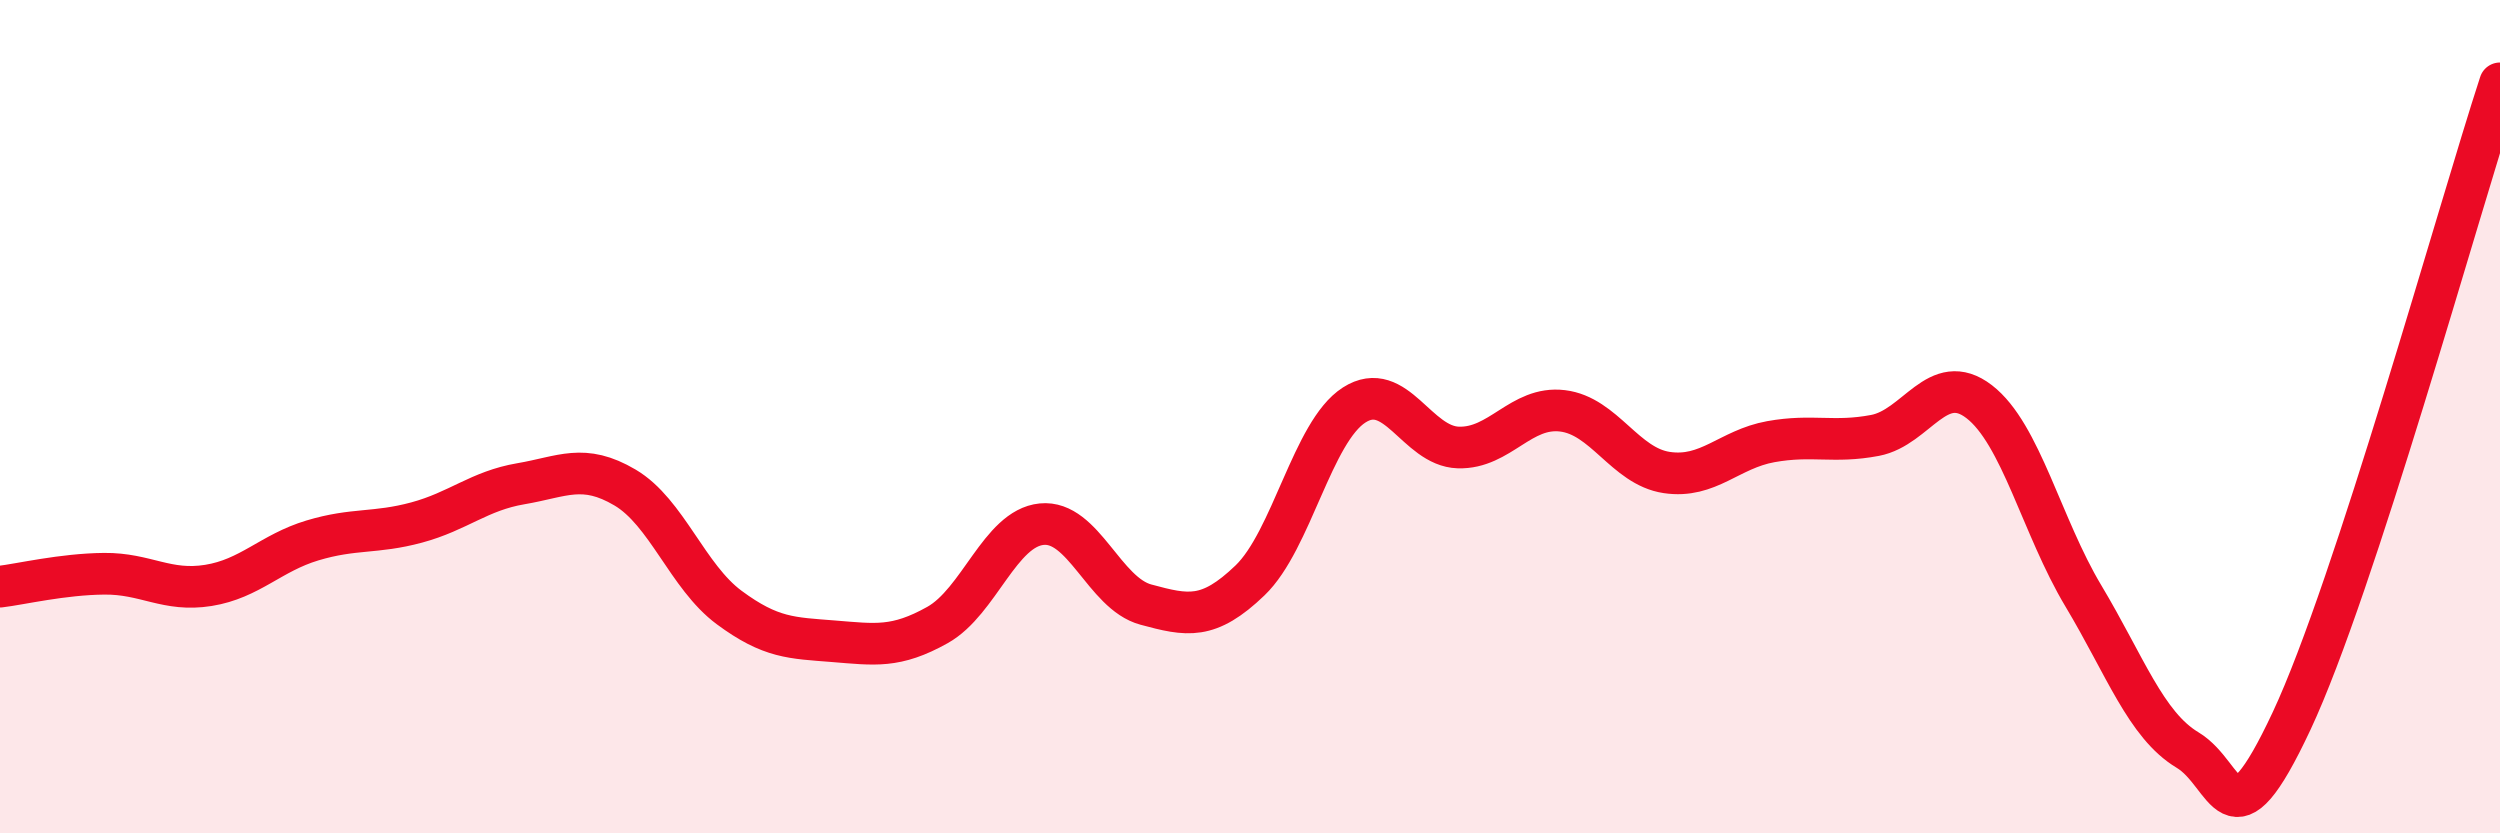
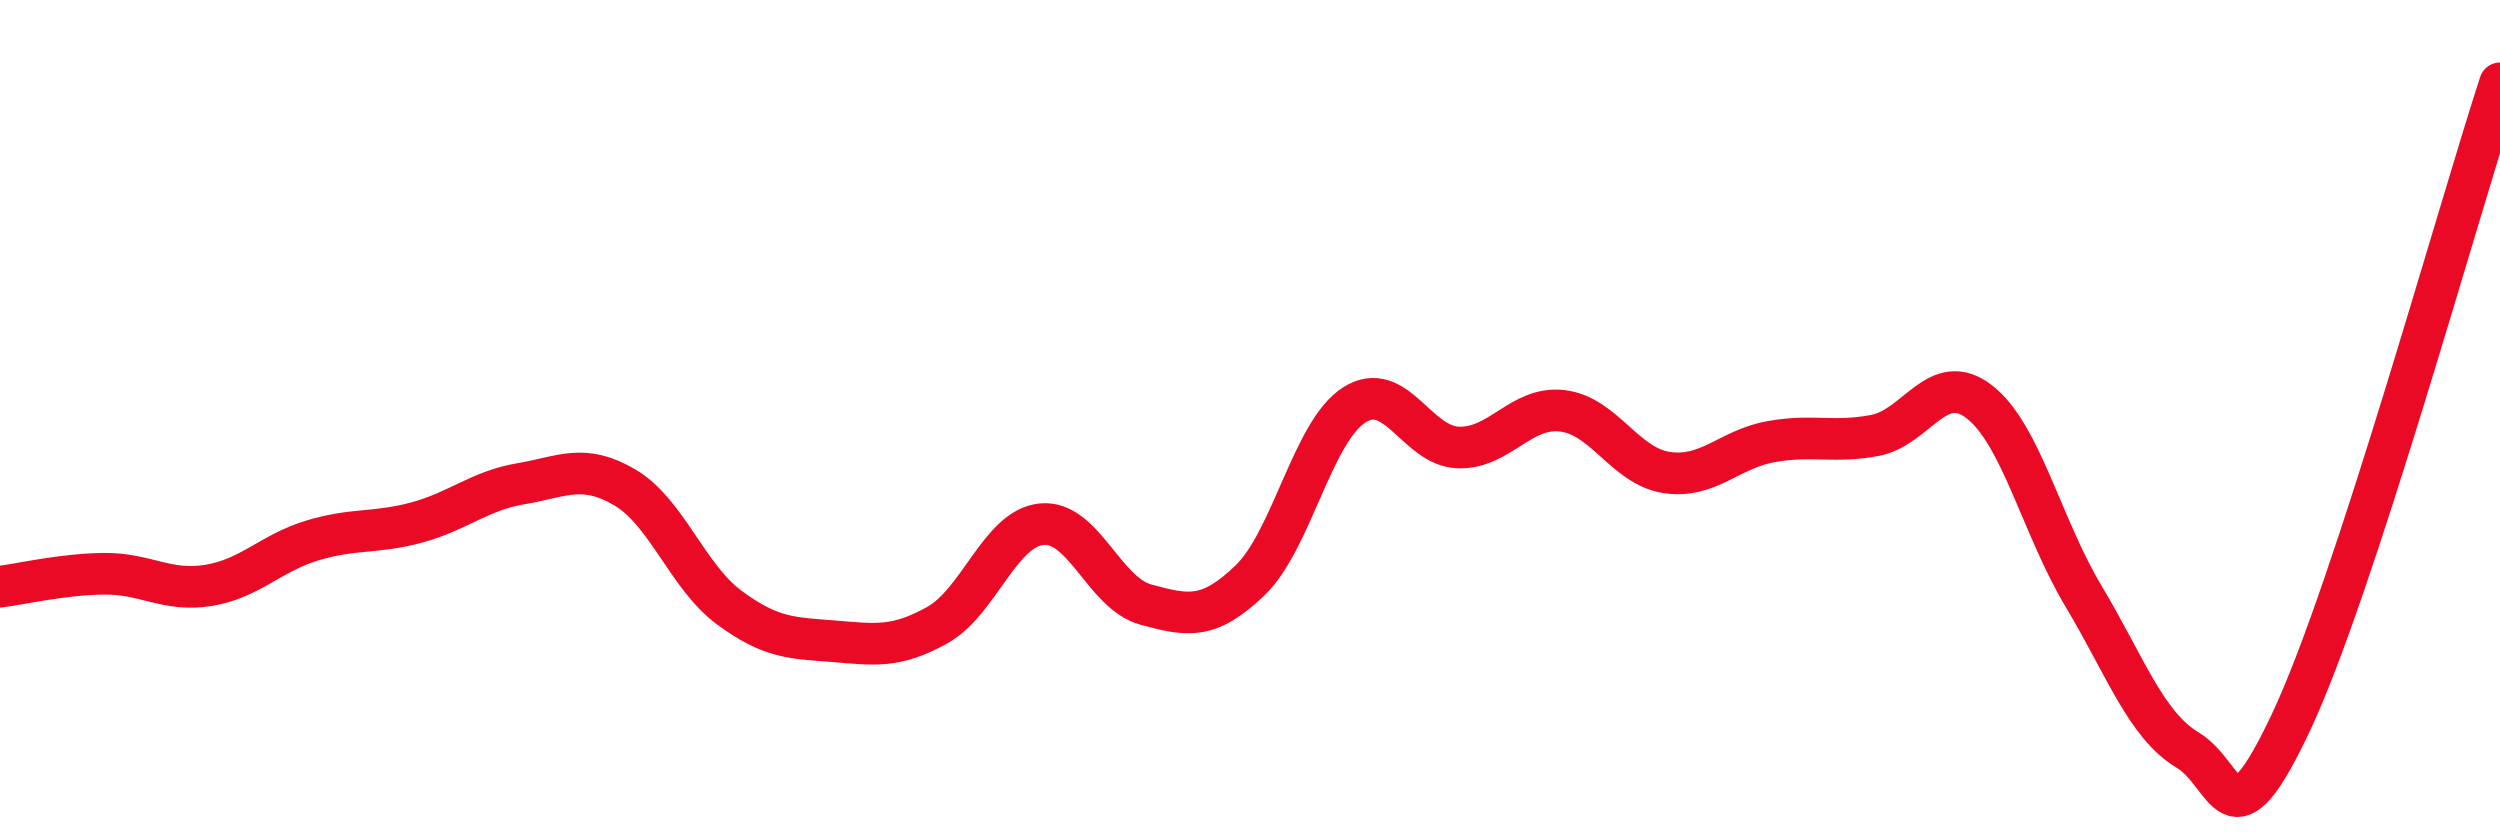
<svg xmlns="http://www.w3.org/2000/svg" width="60" height="20" viewBox="0 0 60 20">
-   <path d="M 0,14.08 C 0.5,14.02 1.5,13.78 2.5,13.77 C 3.5,13.76 4,14.21 5,14.05 C 6,13.89 6.5,13.27 7.5,12.97 C 8.5,12.67 9,12.81 10,12.54 C 11,12.27 11.5,11.78 12.5,11.61 C 13.5,11.44 14,11.11 15,11.7 C 16,12.29 16.5,13.84 17.5,14.58 C 18.5,15.32 19,15.31 20,15.39 C 21,15.47 21.5,15.56 22.5,15 C 23.5,14.44 24,12.68 25,12.58 C 26,12.48 26.5,14.24 27.5,14.51 C 28.5,14.78 29,14.89 30,13.93 C 31,12.97 31.5,10.36 32.5,9.72 C 33.5,9.08 34,10.71 35,10.74 C 36,10.77 36.5,9.74 37.5,9.86 C 38.5,9.98 39,11.19 40,11.34 C 41,11.49 41.5,10.78 42.5,10.6 C 43.5,10.42 44,10.64 45,10.45 C 46,10.26 46.5,8.87 47.5,9.64 C 48.5,10.41 49,12.63 50,14.3 C 51,15.97 51.5,17.4 52.5,18 C 53.5,18.6 53.5,20.5 55,17.3 C 56.5,14.1 59,5.06 60,2L60 20L0 20Z" fill="#EB0A25" opacity="0.1" stroke-linecap="round" stroke-linejoin="round" />
  <path d="M 0,14.08 C 0.5,14.02 1.5,13.78 2.5,13.77 C 3.5,13.76 4,14.21 5,14.05 C 6,13.89 6.5,13.27 7.5,12.97 C 8.5,12.67 9,12.81 10,12.54 C 11,12.27 11.5,11.78 12.5,11.61 C 13.5,11.44 14,11.11 15,11.7 C 16,12.29 16.5,13.84 17.5,14.58 C 18.5,15.32 19,15.31 20,15.39 C 21,15.47 21.5,15.56 22.5,15 C 23.5,14.44 24,12.68 25,12.58 C 26,12.48 26.5,14.24 27.5,14.51 C 28.5,14.78 29,14.89 30,13.93 C 31,12.97 31.5,10.36 32.5,9.72 C 33.5,9.08 34,10.71 35,10.74 C 36,10.77 36.5,9.74 37.5,9.86 C 38.5,9.98 39,11.19 40,11.34 C 41,11.49 41.5,10.78 42.5,10.6 C 43.5,10.42 44,10.64 45,10.45 C 46,10.26 46.5,8.87 47.5,9.64 C 48.5,10.41 49,12.63 50,14.3 C 51,15.97 51.5,17.4 52.5,18 C 53.5,18.6 53.5,20.5 55,17.3 C 56.5,14.1 59,5.06 60,2" stroke="#EB0A25" stroke-width="1" fill="none" stroke-linecap="round" stroke-linejoin="round" />
</svg>